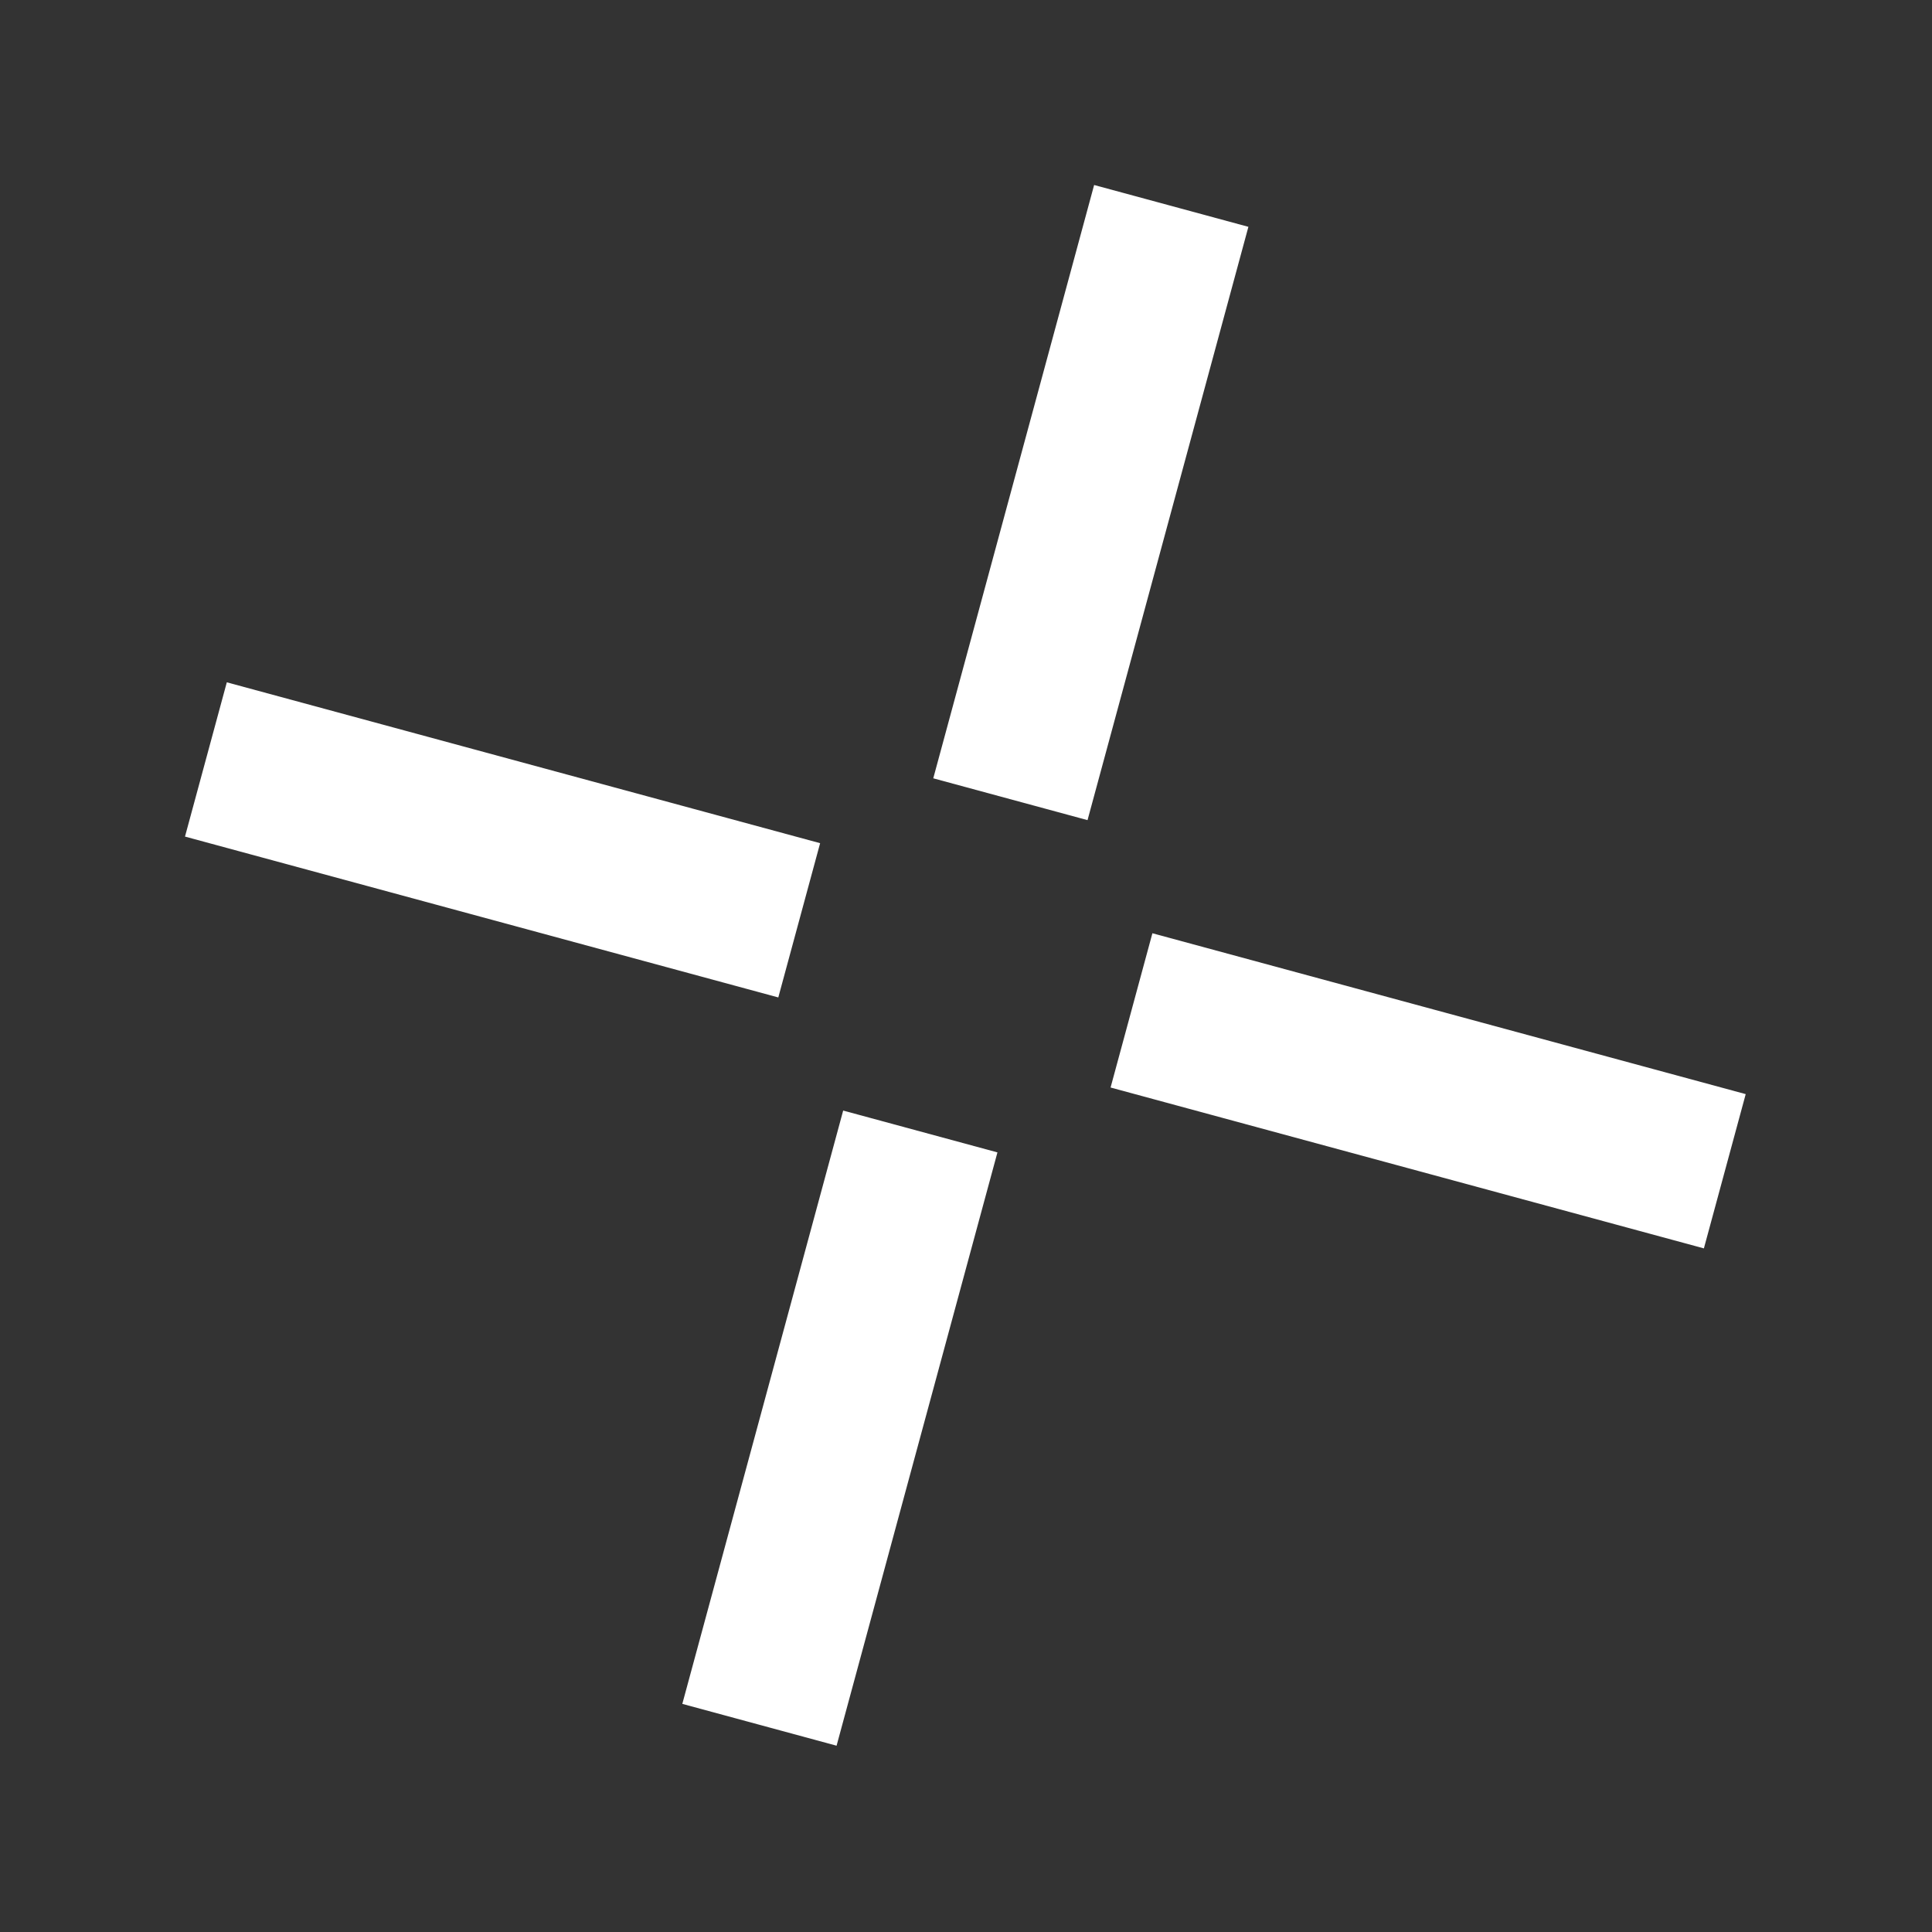
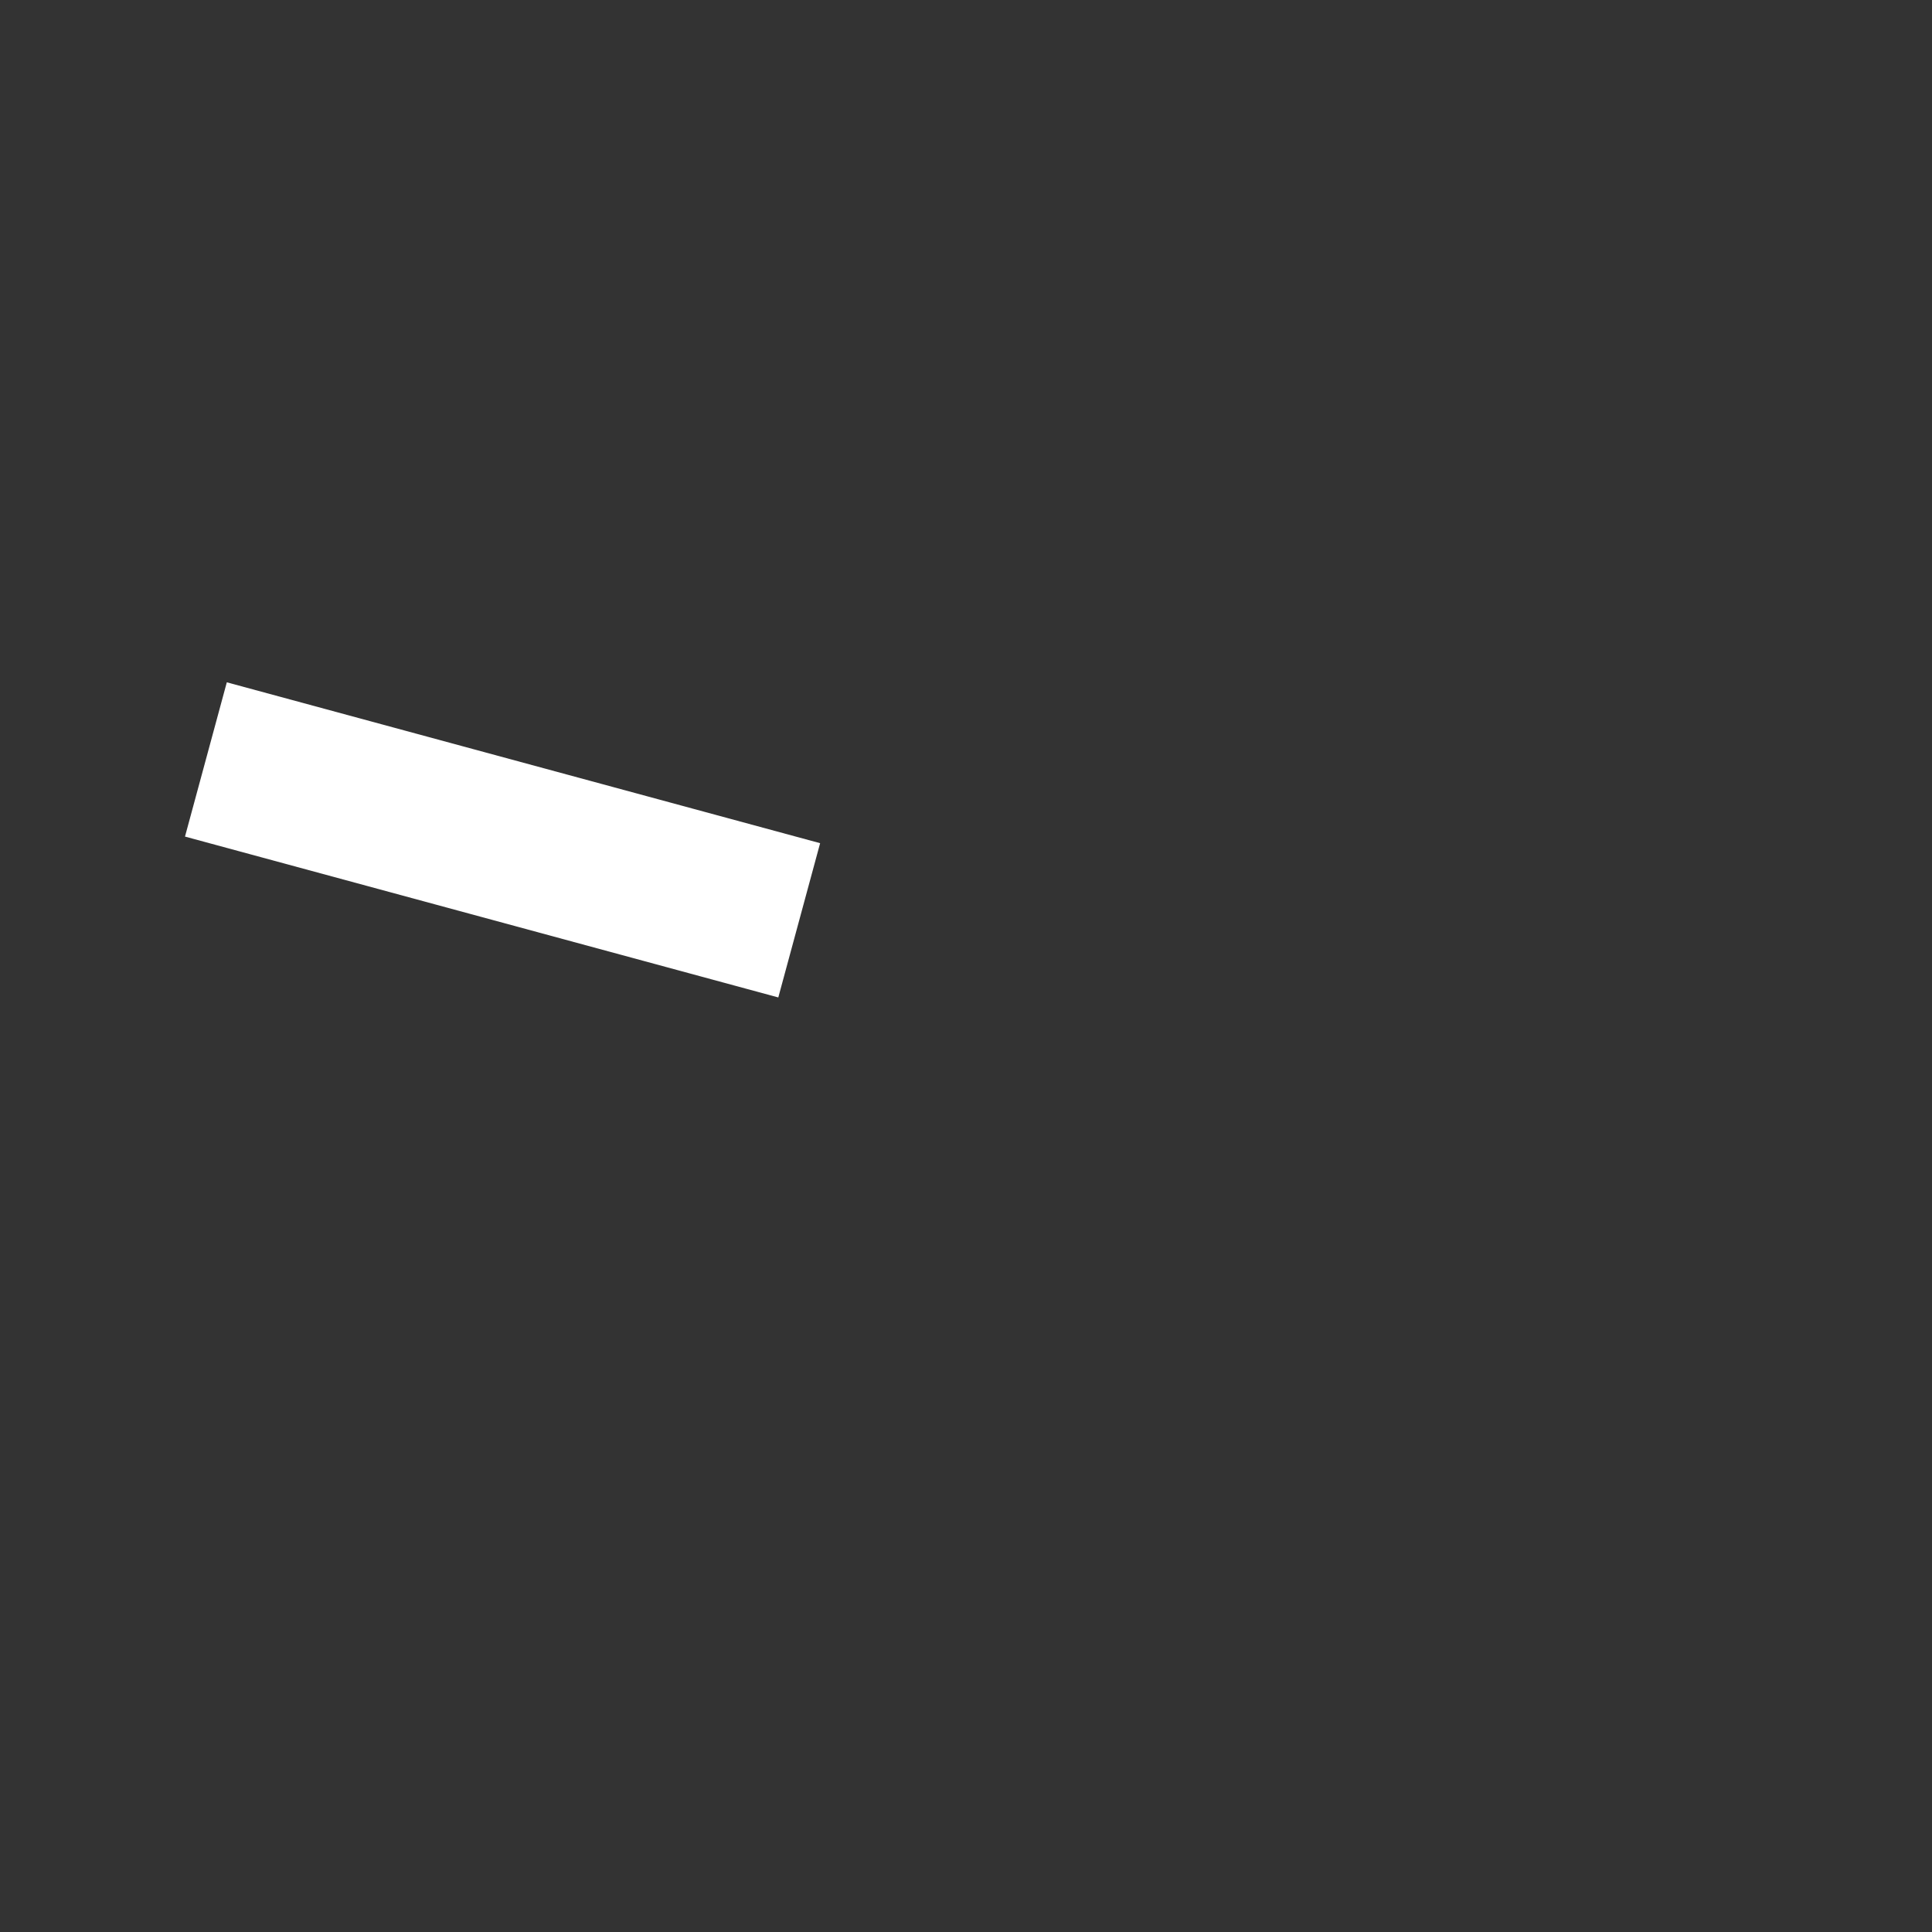
<svg xmlns="http://www.w3.org/2000/svg" width="222" height="222" viewBox="0 0 222 222" fill="none">
  <rect x="0" y="0" width="222" height="222" fill="#333333" stroke="none" />
-   <rect x="125.723" y="21.258" width="18.366" height="70.637" transform="rotate(15.17 125.723 21.258)" fill="white" />
-   <rect x="200.594" y="125.722" width="18.366" height="70.637" transform="rotate(105.17 200.594 125.722)" fill="white" />
-   <rect x="96.887" y="127.612" width="18.366" height="70.637" transform="rotate(15.17 96.887 127.612)" fill="white" />
  <rect x="94.238" y="96.887" width="18.366" height="70.637" transform="rotate(105.17 94.238 96.887)" fill="white" />
</svg>